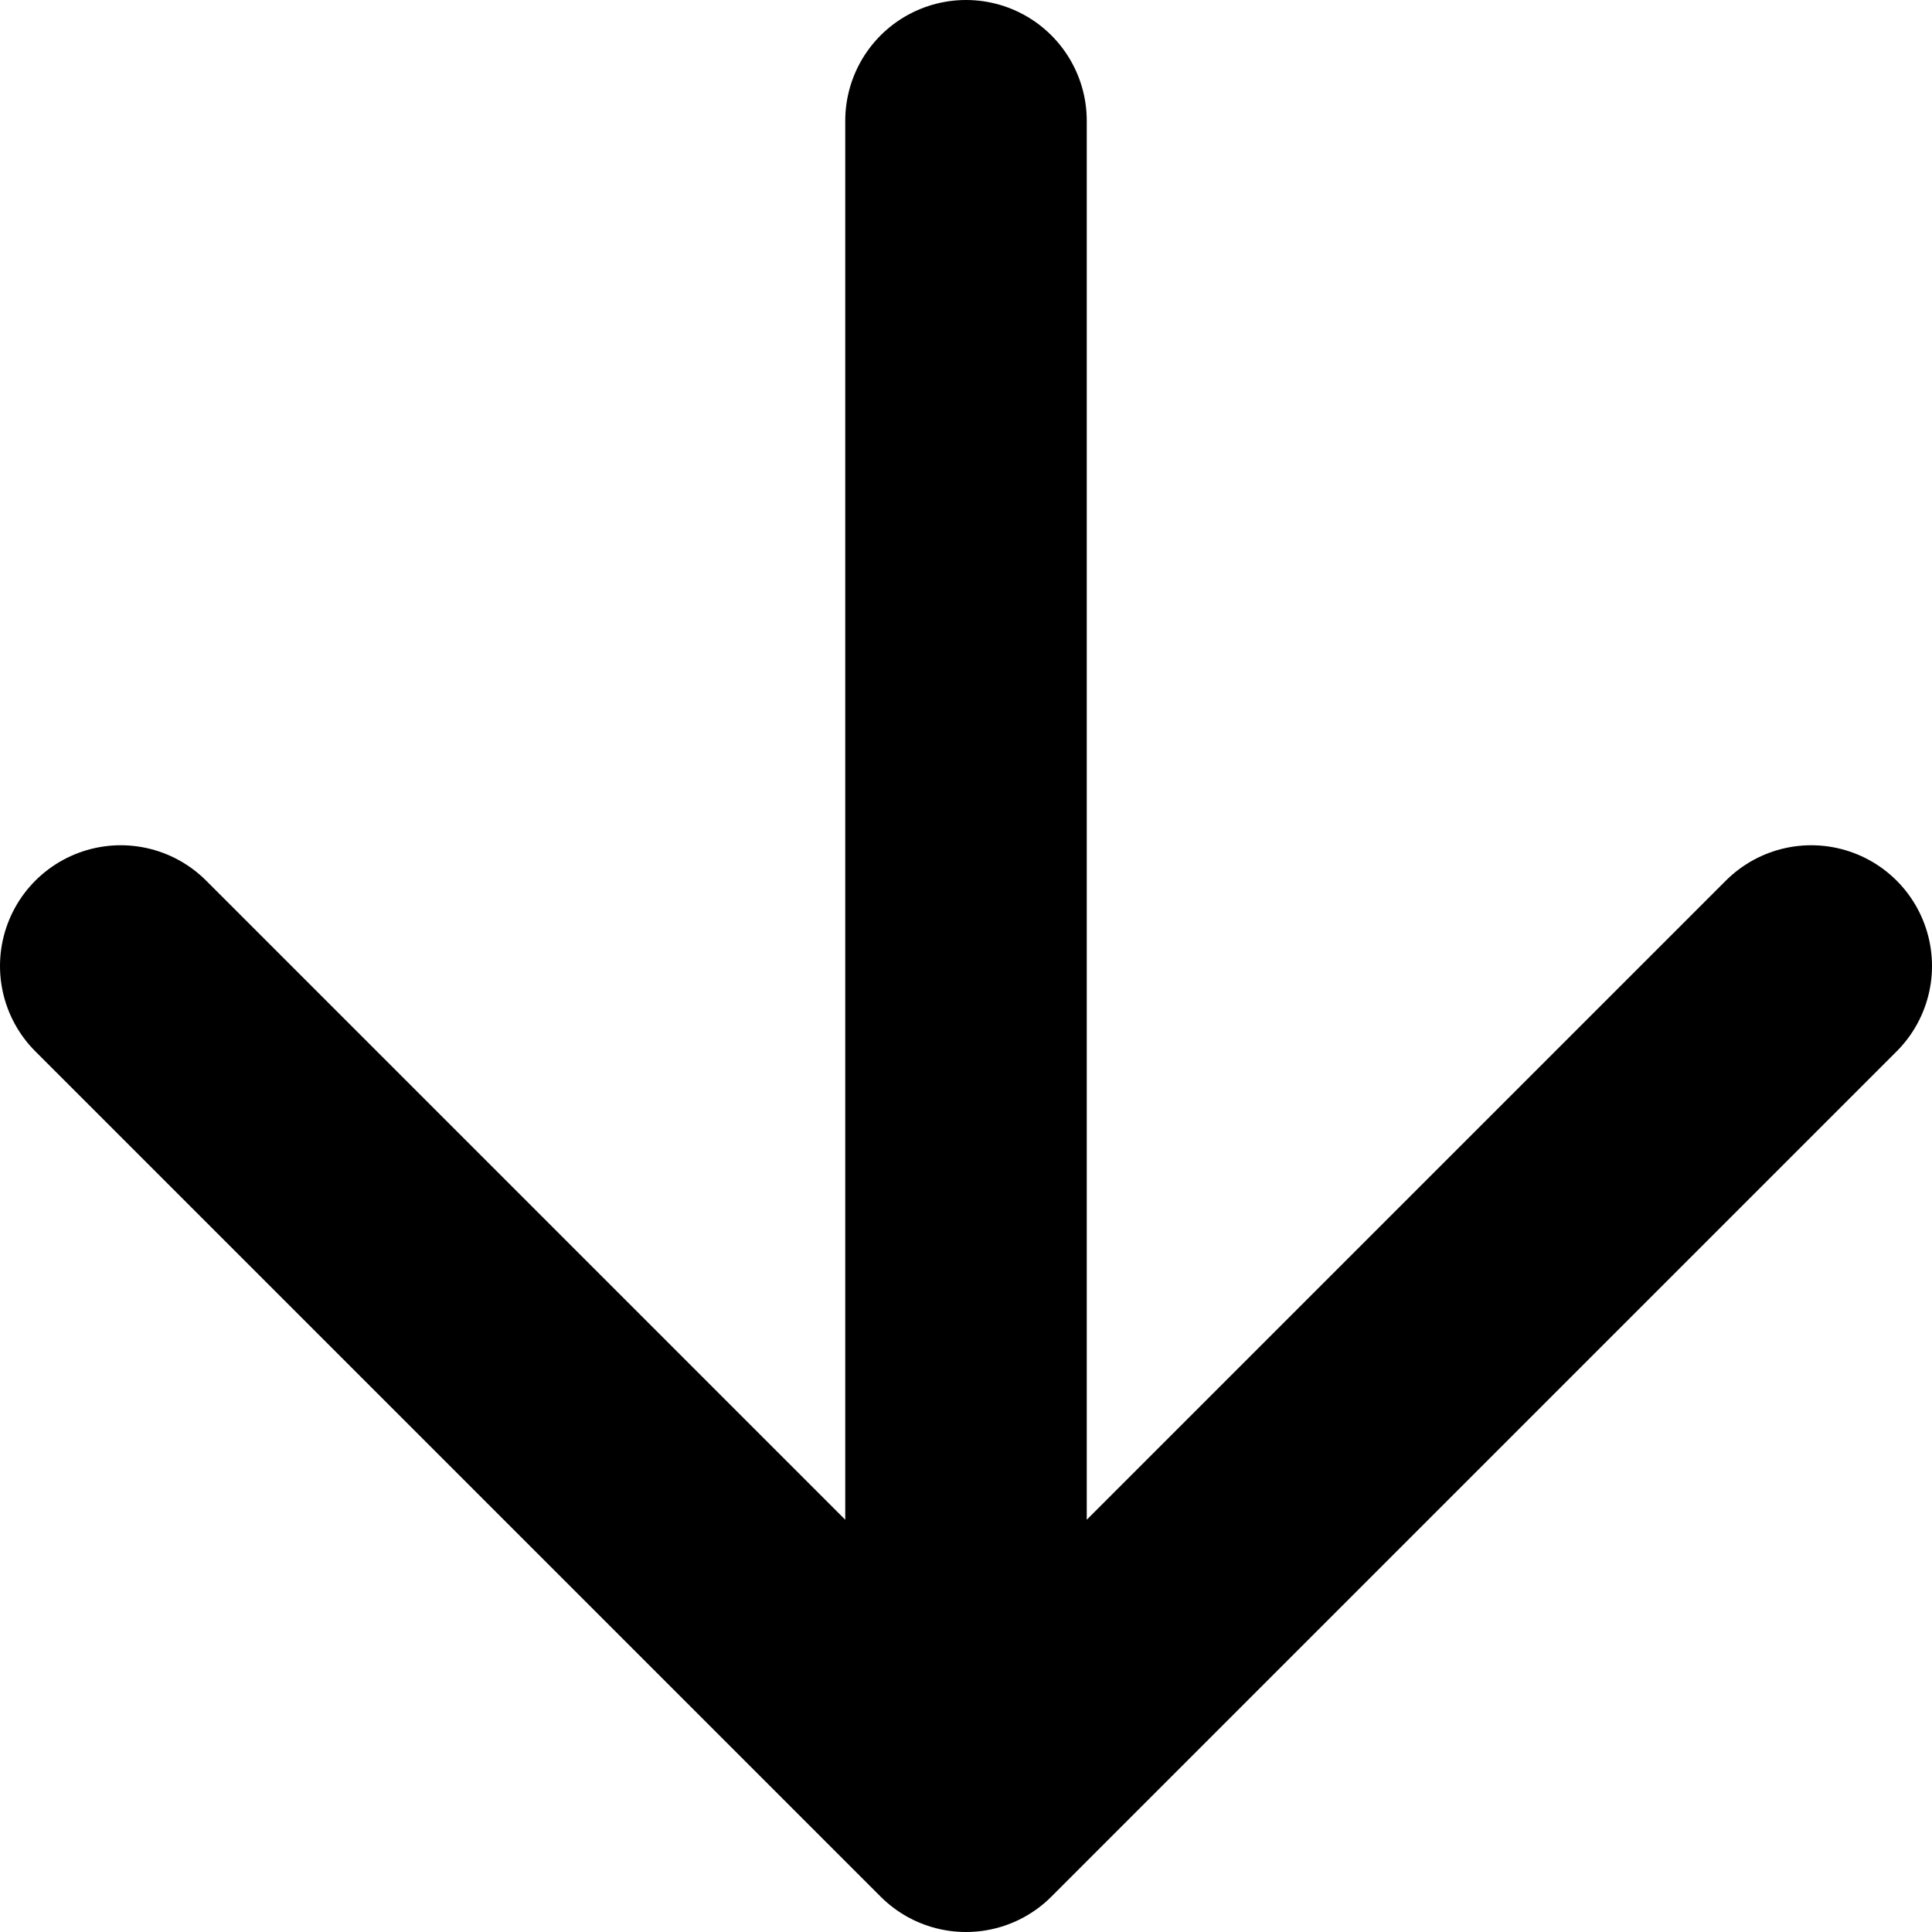
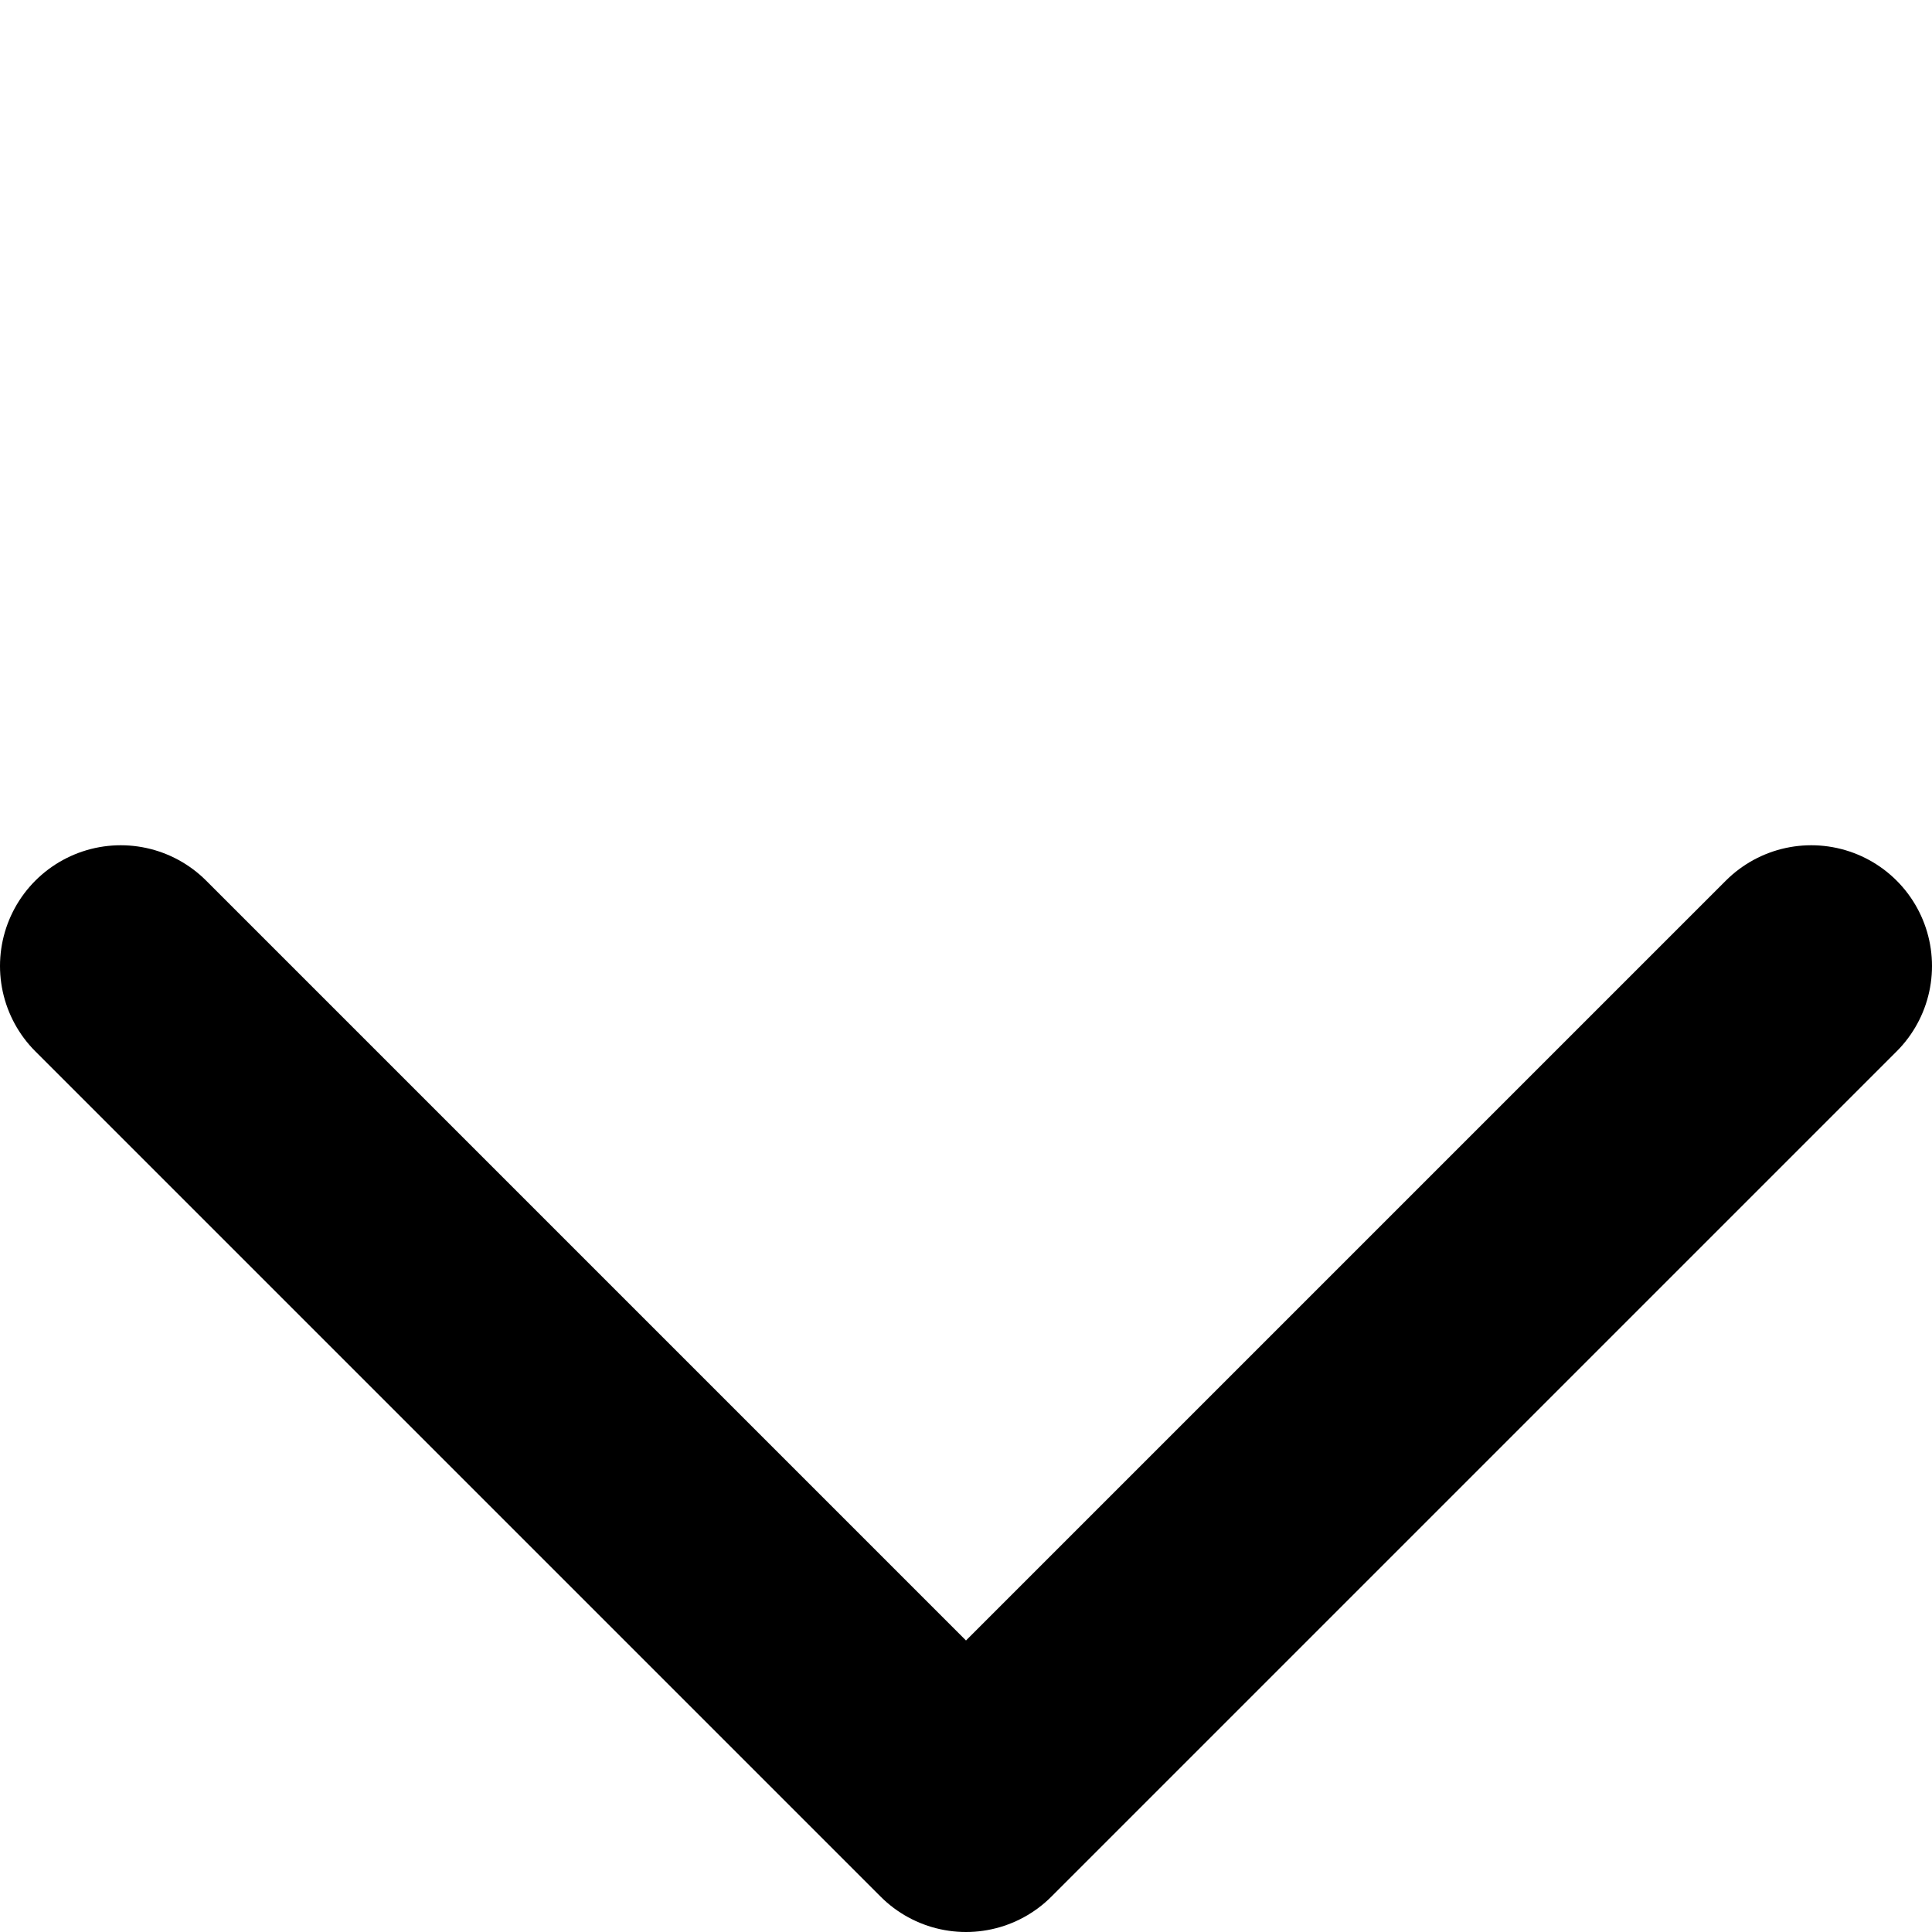
<svg xmlns="http://www.w3.org/2000/svg" width="16" height="16" viewBox="0 0 16 16" fill="none">
-   <path d="M8 1V15M8 15L15 8M8 15L1 8" stroke="black" stroke-width="2" stroke-linecap="round" stroke-linejoin="round" />
+   <path d="M8 1M8 15L15 8M8 15L1 8" stroke="black" stroke-width="2" stroke-linecap="round" stroke-linejoin="round" />
</svg>